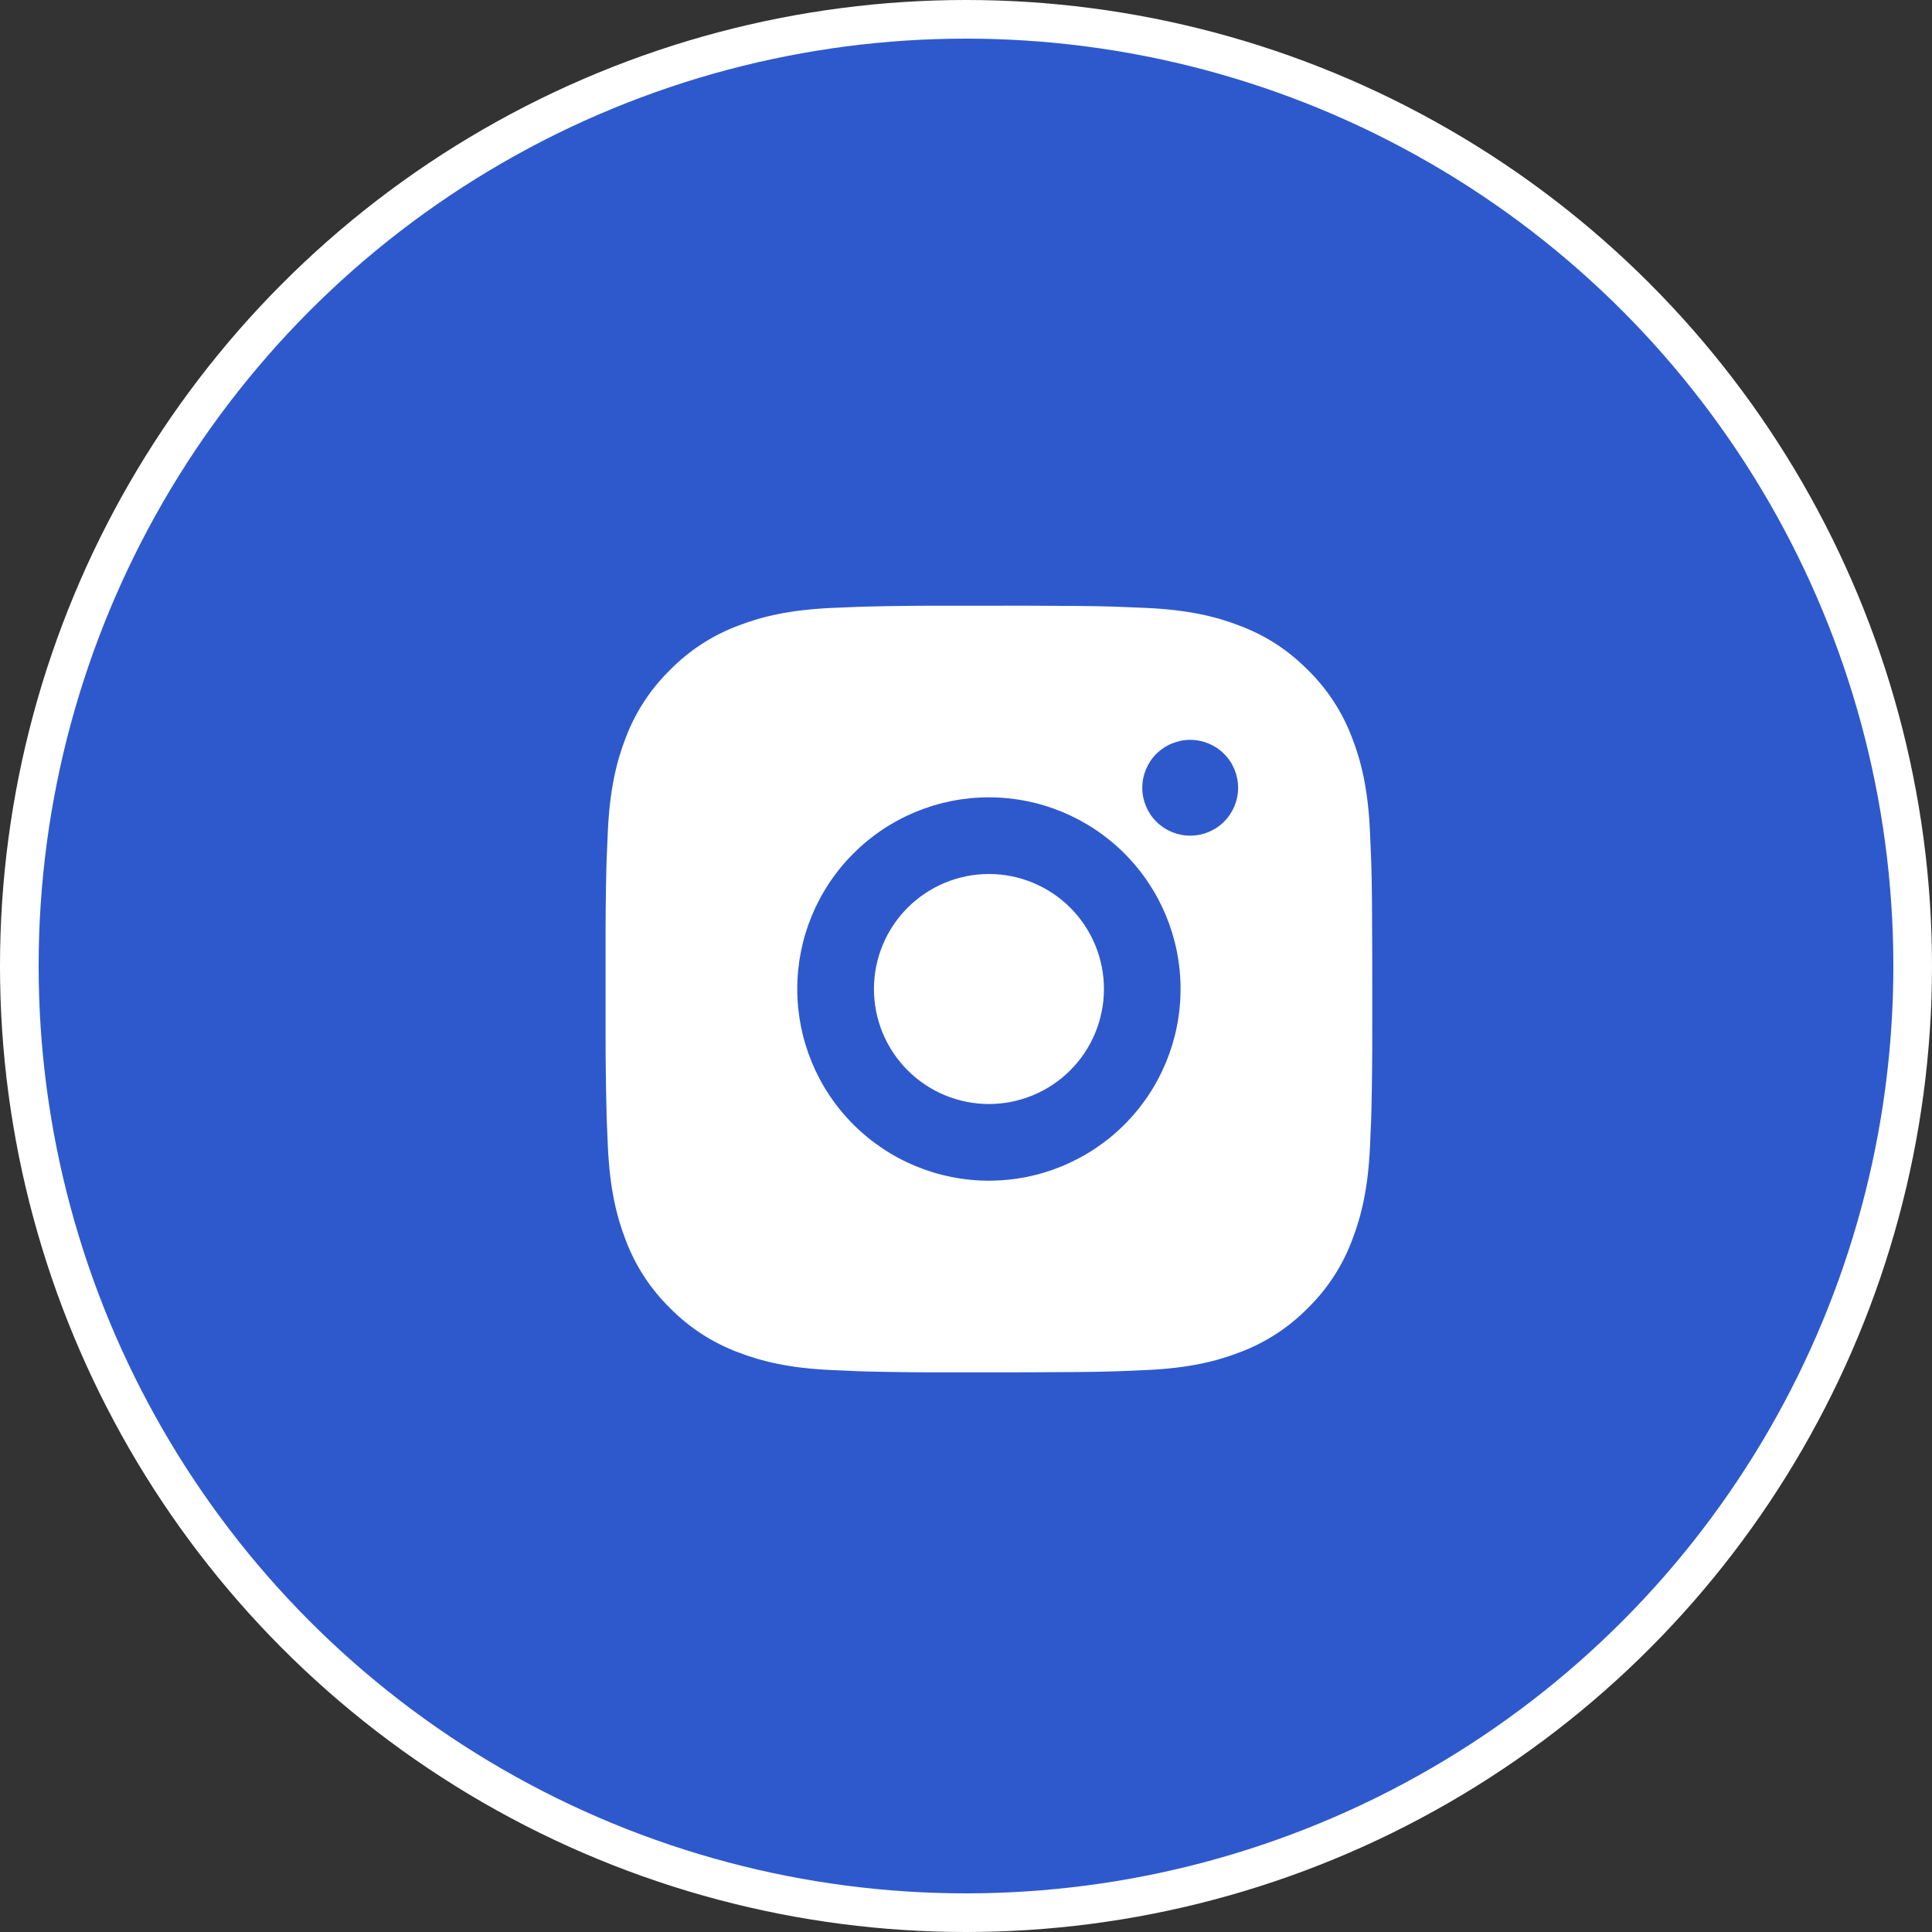
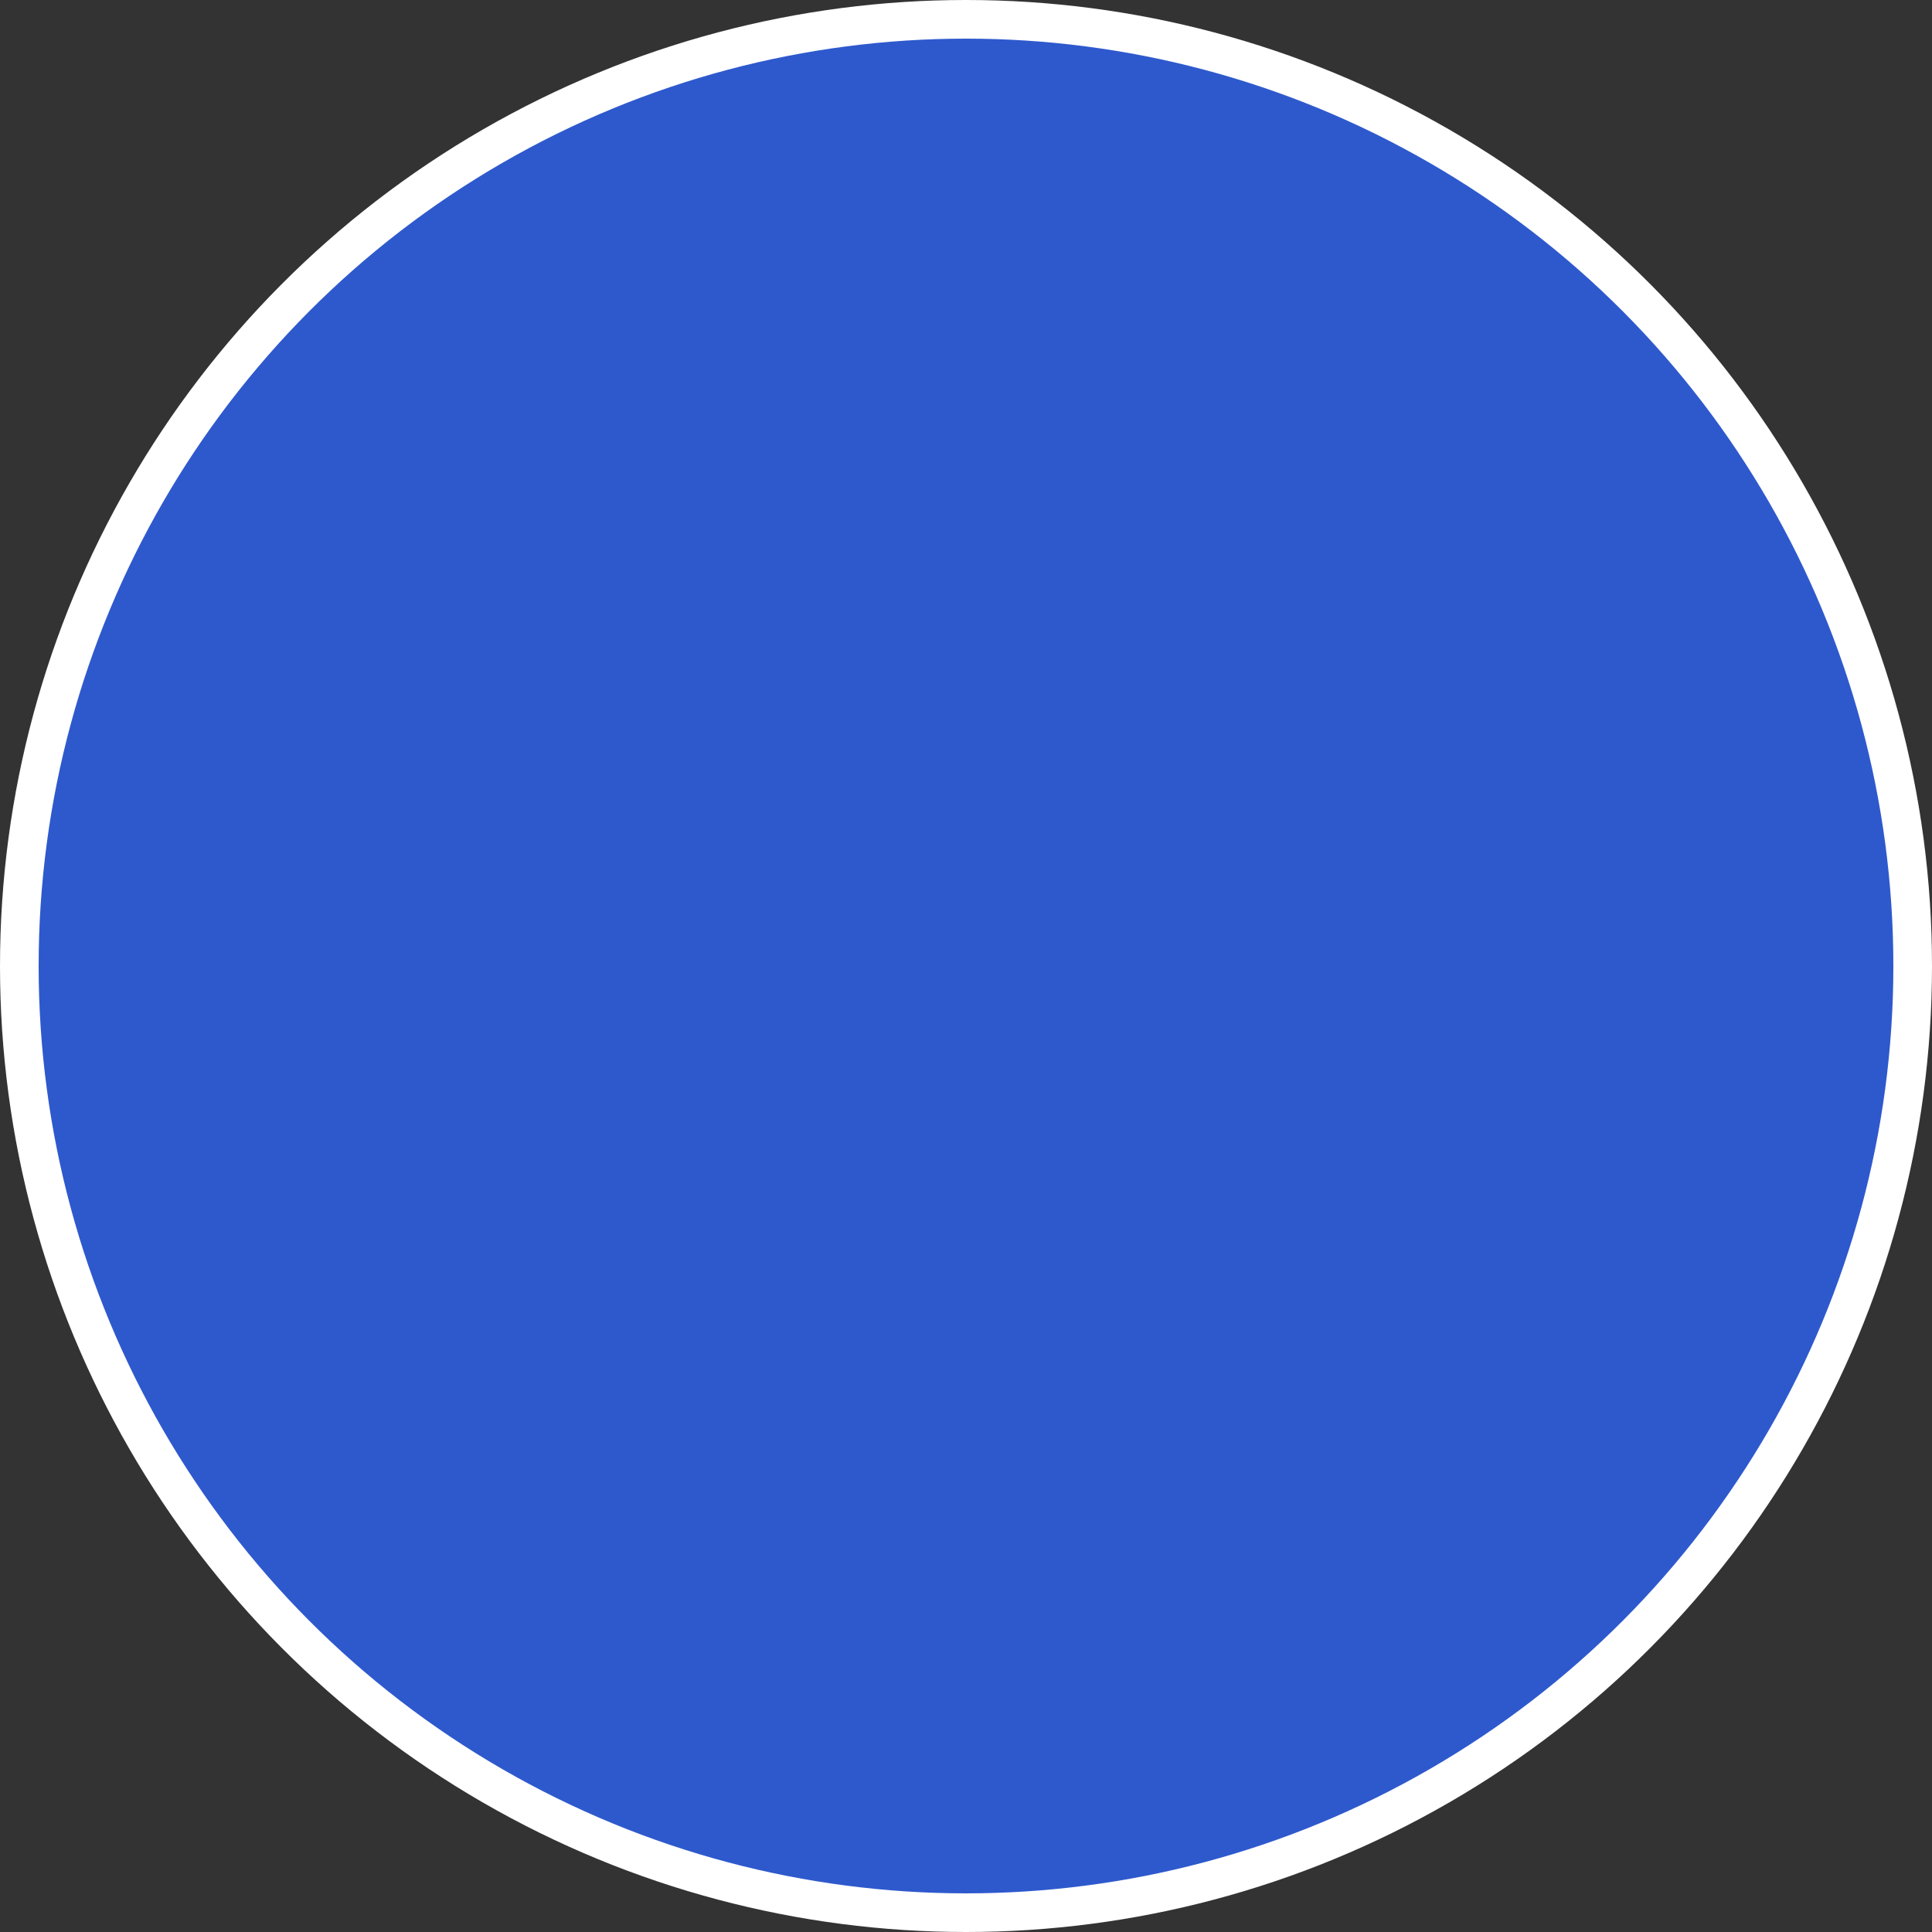
<svg xmlns="http://www.w3.org/2000/svg" width="50" height="50" viewBox="0 0 50 50" fill="none">
  <rect x="0" y="0" width="50" height="50" fill="#333333" stroke="none" />
  <circle cx="25" cy="25" r="24.5" fill="#2E59CD" stroke="white" />
-   <path d="M26.613 15.675C27.729 15.678 28.295 15.684 28.785 15.698L28.977 15.705C29.199 15.713 29.419 15.722 29.683 15.734C30.739 15.784 31.459 15.951 32.091 16.196C32.746 16.448 33.297 16.789 33.849 17.34C34.354 17.835 34.744 18.435 34.993 19.097C35.238 19.729 35.405 20.45 35.454 21.506C35.466 21.77 35.476 21.989 35.484 22.212L35.49 22.405C35.505 22.893 35.511 23.459 35.513 24.576L35.514 25.316V26.615C35.516 27.339 35.508 28.062 35.491 28.786L35.485 28.978C35.477 29.202 35.467 29.421 35.455 29.685C35.406 30.741 35.237 31.46 34.993 32.093C34.744 32.756 34.354 33.356 33.849 33.851C33.353 34.356 32.753 34.746 32.091 34.995C31.459 35.24 30.739 35.407 29.683 35.456L28.977 35.486L28.785 35.492C28.295 35.506 27.729 35.513 26.613 35.515L25.873 35.516H24.574C23.85 35.519 23.126 35.511 22.403 35.493L22.21 35.487C21.975 35.478 21.739 35.468 21.504 35.456C20.448 35.407 19.728 35.24 19.095 34.995C18.433 34.746 17.834 34.356 17.338 33.851C16.833 33.356 16.442 32.756 16.193 32.093C15.948 31.462 15.782 30.741 15.732 29.685L15.702 28.978L15.697 28.786C15.679 28.062 15.671 27.339 15.672 26.615V24.576C15.67 23.852 15.677 23.128 15.694 22.405L15.701 22.212C15.709 21.989 15.719 21.77 15.731 21.506C15.781 20.45 15.947 19.73 16.192 19.097C16.442 18.435 16.833 17.835 17.339 17.34C17.834 16.835 18.433 16.445 19.095 16.196C19.728 15.951 20.447 15.784 21.504 15.734C21.768 15.722 21.988 15.713 22.21 15.705L22.403 15.699C23.126 15.681 23.85 15.673 24.573 15.676L26.613 15.675ZM25.593 20.635C24.277 20.635 23.016 21.158 22.086 22.088C21.155 23.018 20.633 24.28 20.633 25.595C20.633 26.911 21.155 28.173 22.086 29.103C23.016 30.033 24.277 30.556 25.593 30.556C26.909 30.556 28.17 30.033 29.101 29.103C30.031 28.173 30.553 26.911 30.553 25.595C30.553 24.28 30.031 23.018 29.101 22.088C28.17 21.158 26.909 20.635 25.593 20.635ZM25.593 22.619C25.984 22.619 26.371 22.696 26.732 22.846C27.093 22.995 27.421 23.214 27.698 23.491C27.974 23.767 28.193 24.095 28.343 24.456C28.493 24.817 28.57 25.204 28.57 25.595C28.57 25.986 28.493 26.373 28.343 26.734C28.194 27.095 27.975 27.423 27.698 27.7C27.422 27.976 27.094 28.195 26.733 28.345C26.372 28.494 25.985 28.572 25.594 28.572C24.805 28.572 24.048 28.258 23.49 27.7C22.931 27.142 22.618 26.385 22.618 25.595C22.618 24.806 22.931 24.049 23.49 23.491C24.048 22.933 24.805 22.619 25.594 22.619M30.802 19.147C30.474 19.147 30.158 19.278 29.925 19.51C29.693 19.743 29.562 20.058 29.562 20.387C29.562 20.716 29.693 21.031 29.925 21.264C30.158 21.497 30.474 21.627 30.802 21.627C31.131 21.627 31.447 21.497 31.679 21.264C31.912 21.031 32.042 20.716 32.042 20.387C32.042 20.058 31.912 19.743 31.679 19.51C31.447 19.278 31.131 19.147 30.802 19.147Z" fill="white" />
</svg>